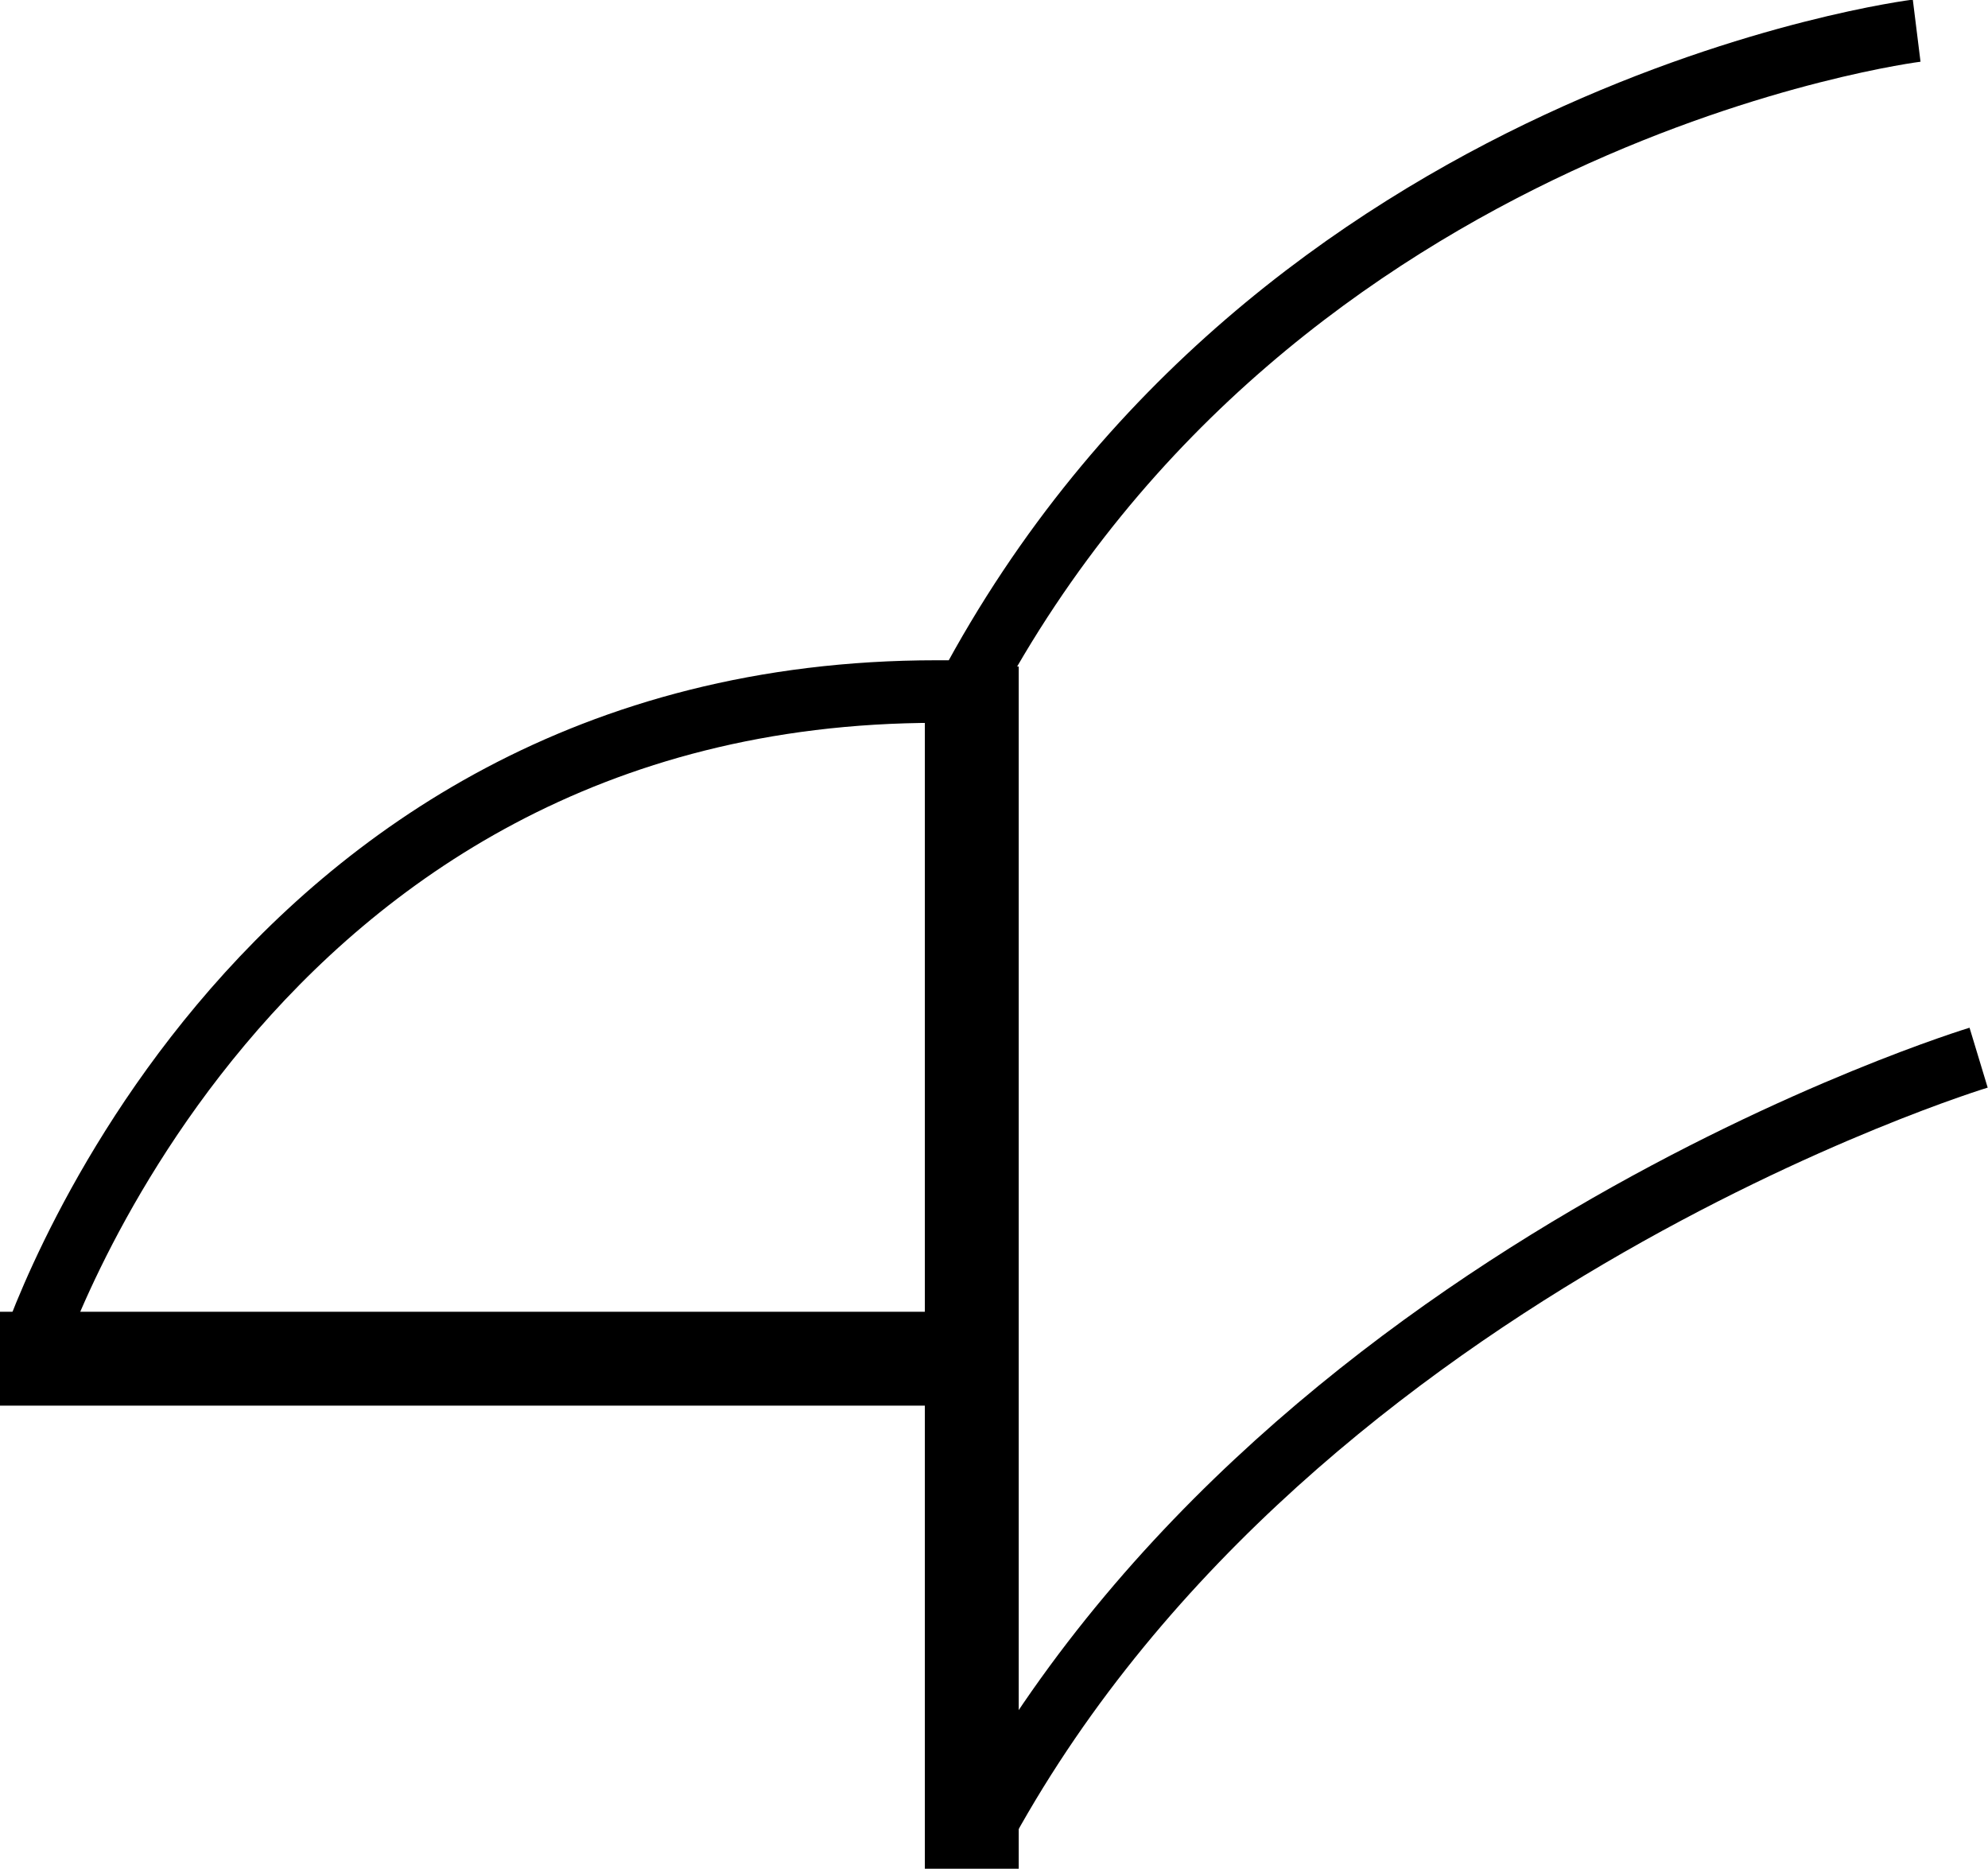
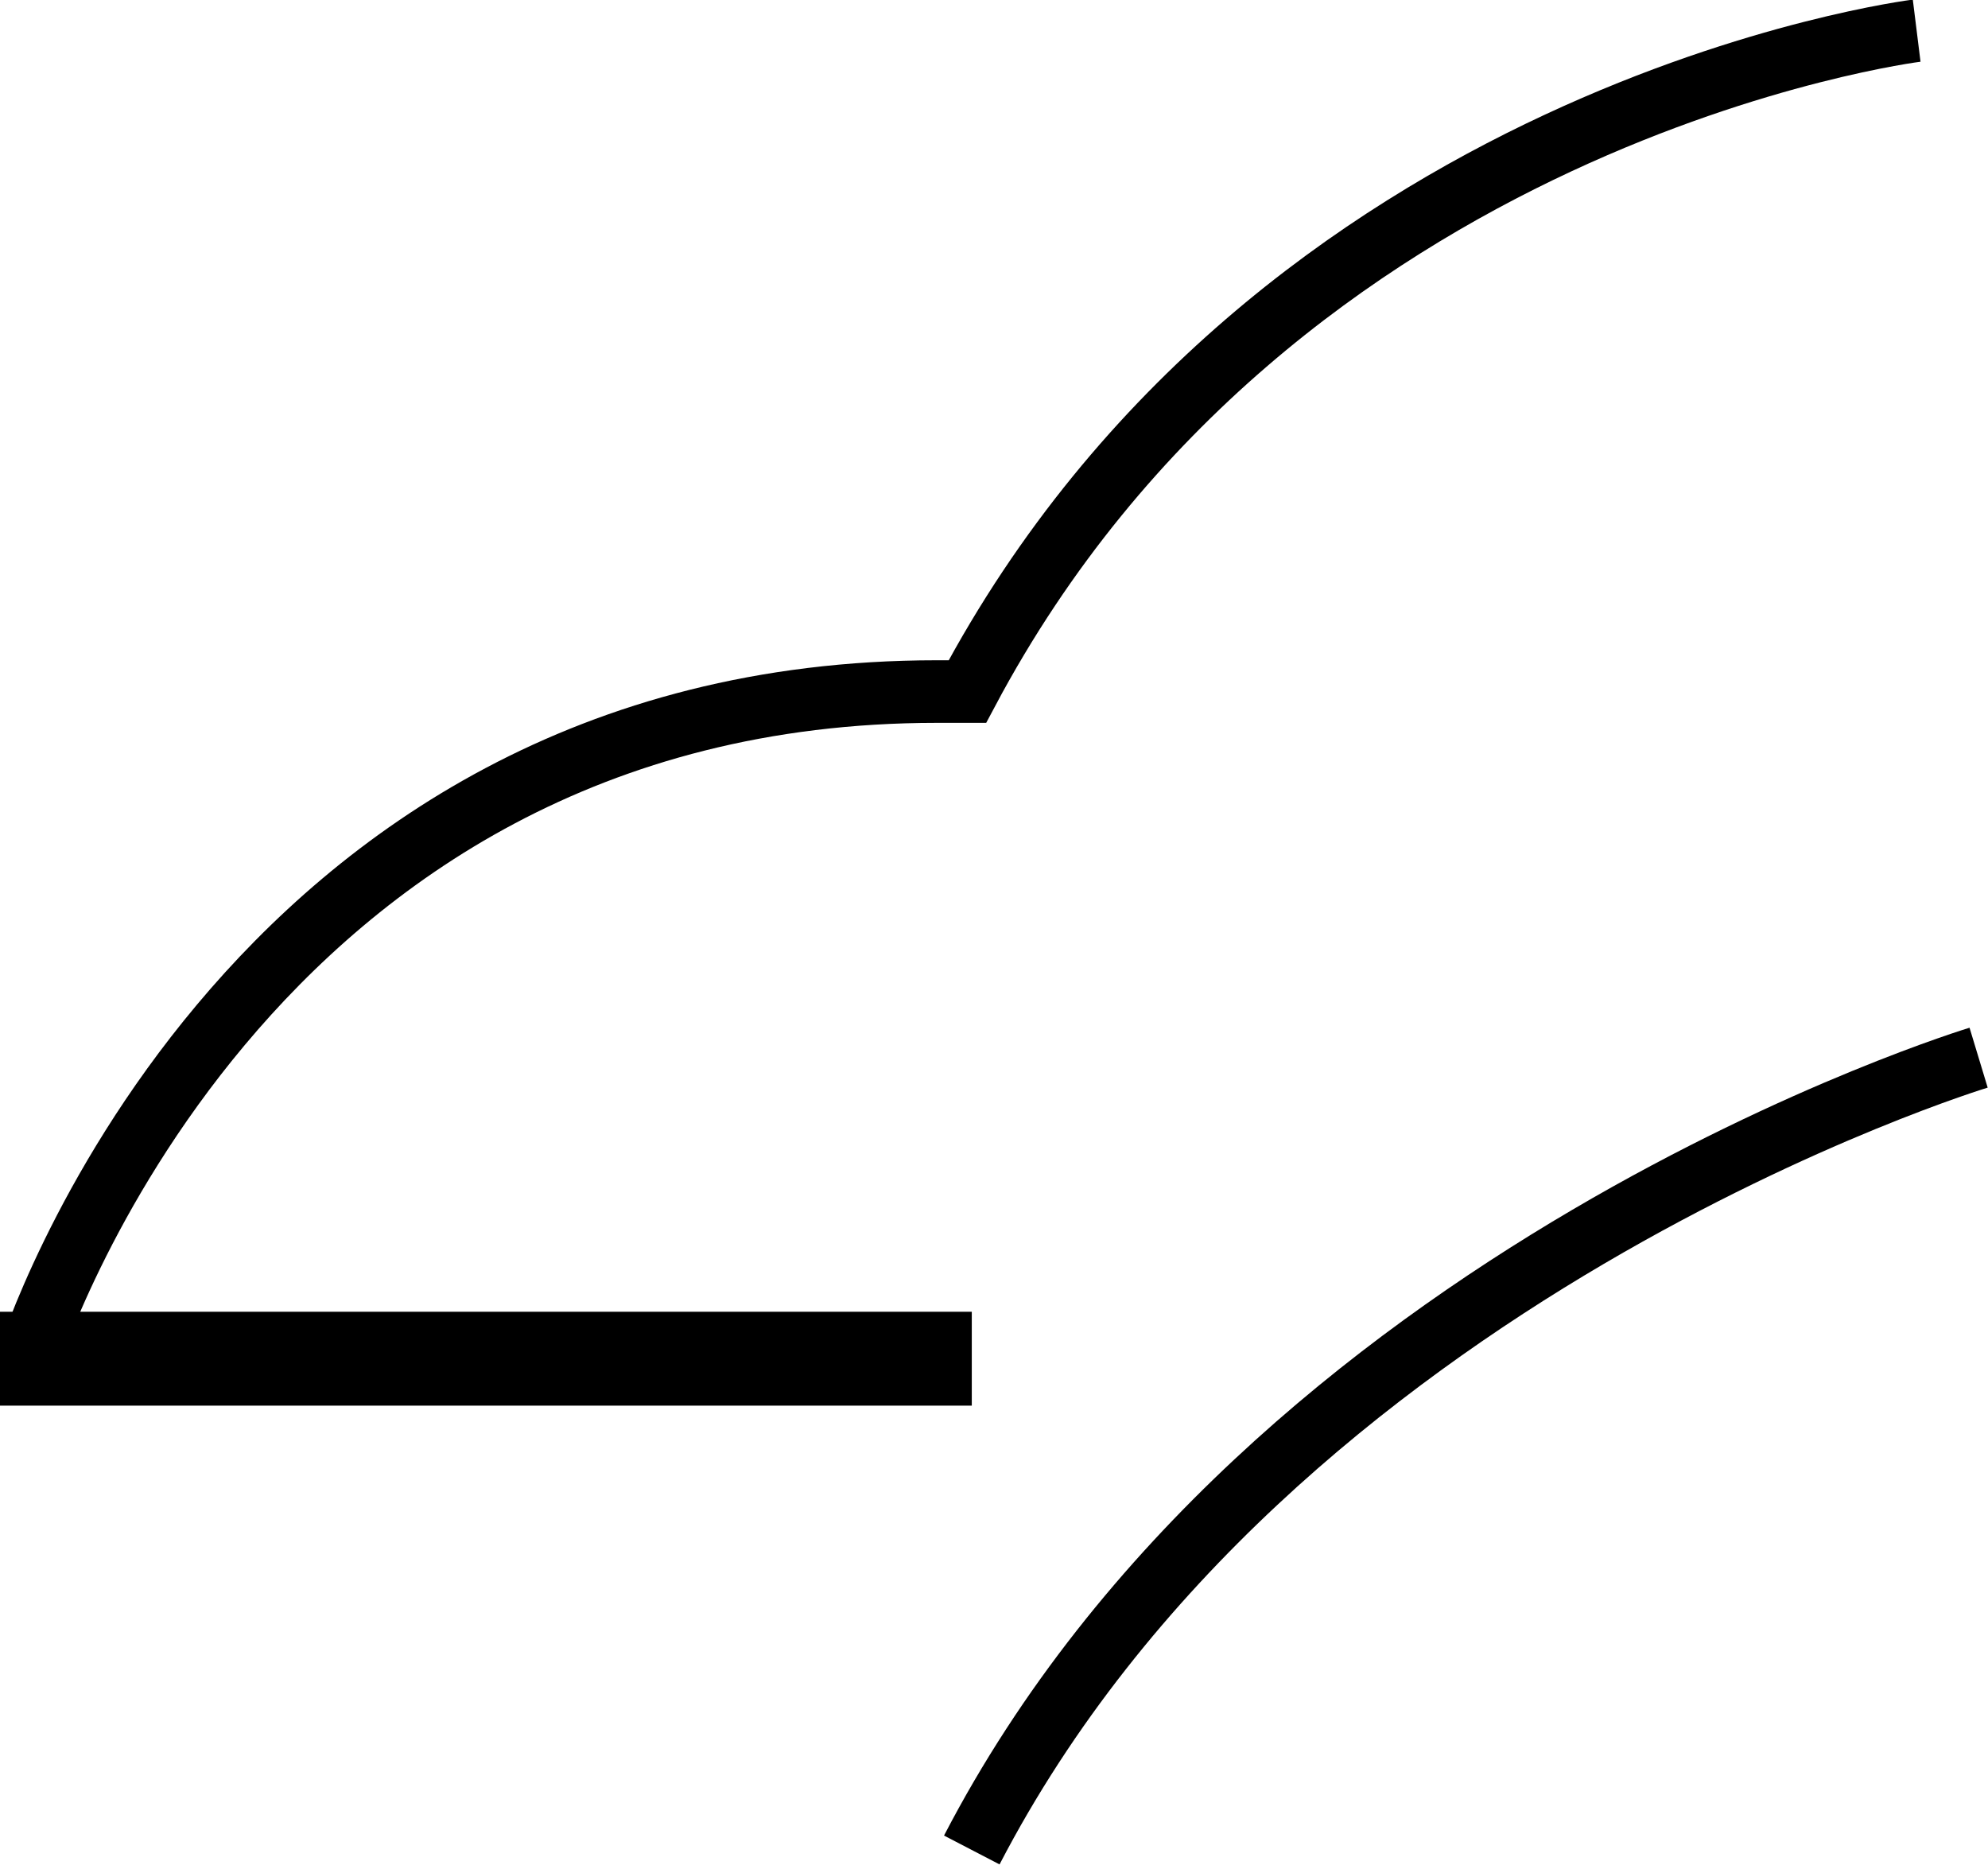
<svg xmlns="http://www.w3.org/2000/svg" id="Layer_3" data-name="Layer 3" viewBox="0 0 31.77 29.86">
  <defs>
    <style>.cls-1,.cls-2,.cls-3,.cls-4{fill:none;stroke:#000;}.cls-1,.cls-2{stroke-linejoin:round;}.cls-1,.cls-4{stroke-width:1.5px;}.cls-3,.cls-4{stroke-miterlimit:10;}</style>
  </defs>
-   <path class="cls-1" d="M309.07,411.21V392" transform="translate(-293.54 -381.35)" />
  <path class="cls-2" d="M325.16,398.25s-11.29,3.42-16.09,12.66" transform="translate(-293.54 -381.35)" />
  <path class="cls-3" d="M294,403.05s3.35-10.65,14.51-10.65H309c4.94-9.29,15.17-10.56,15.17-10.56" transform="translate(-293.54 -381.35)" />
  <line class="cls-4" x1="15.53" y1="21.71" y2="21.71" />
</svg>